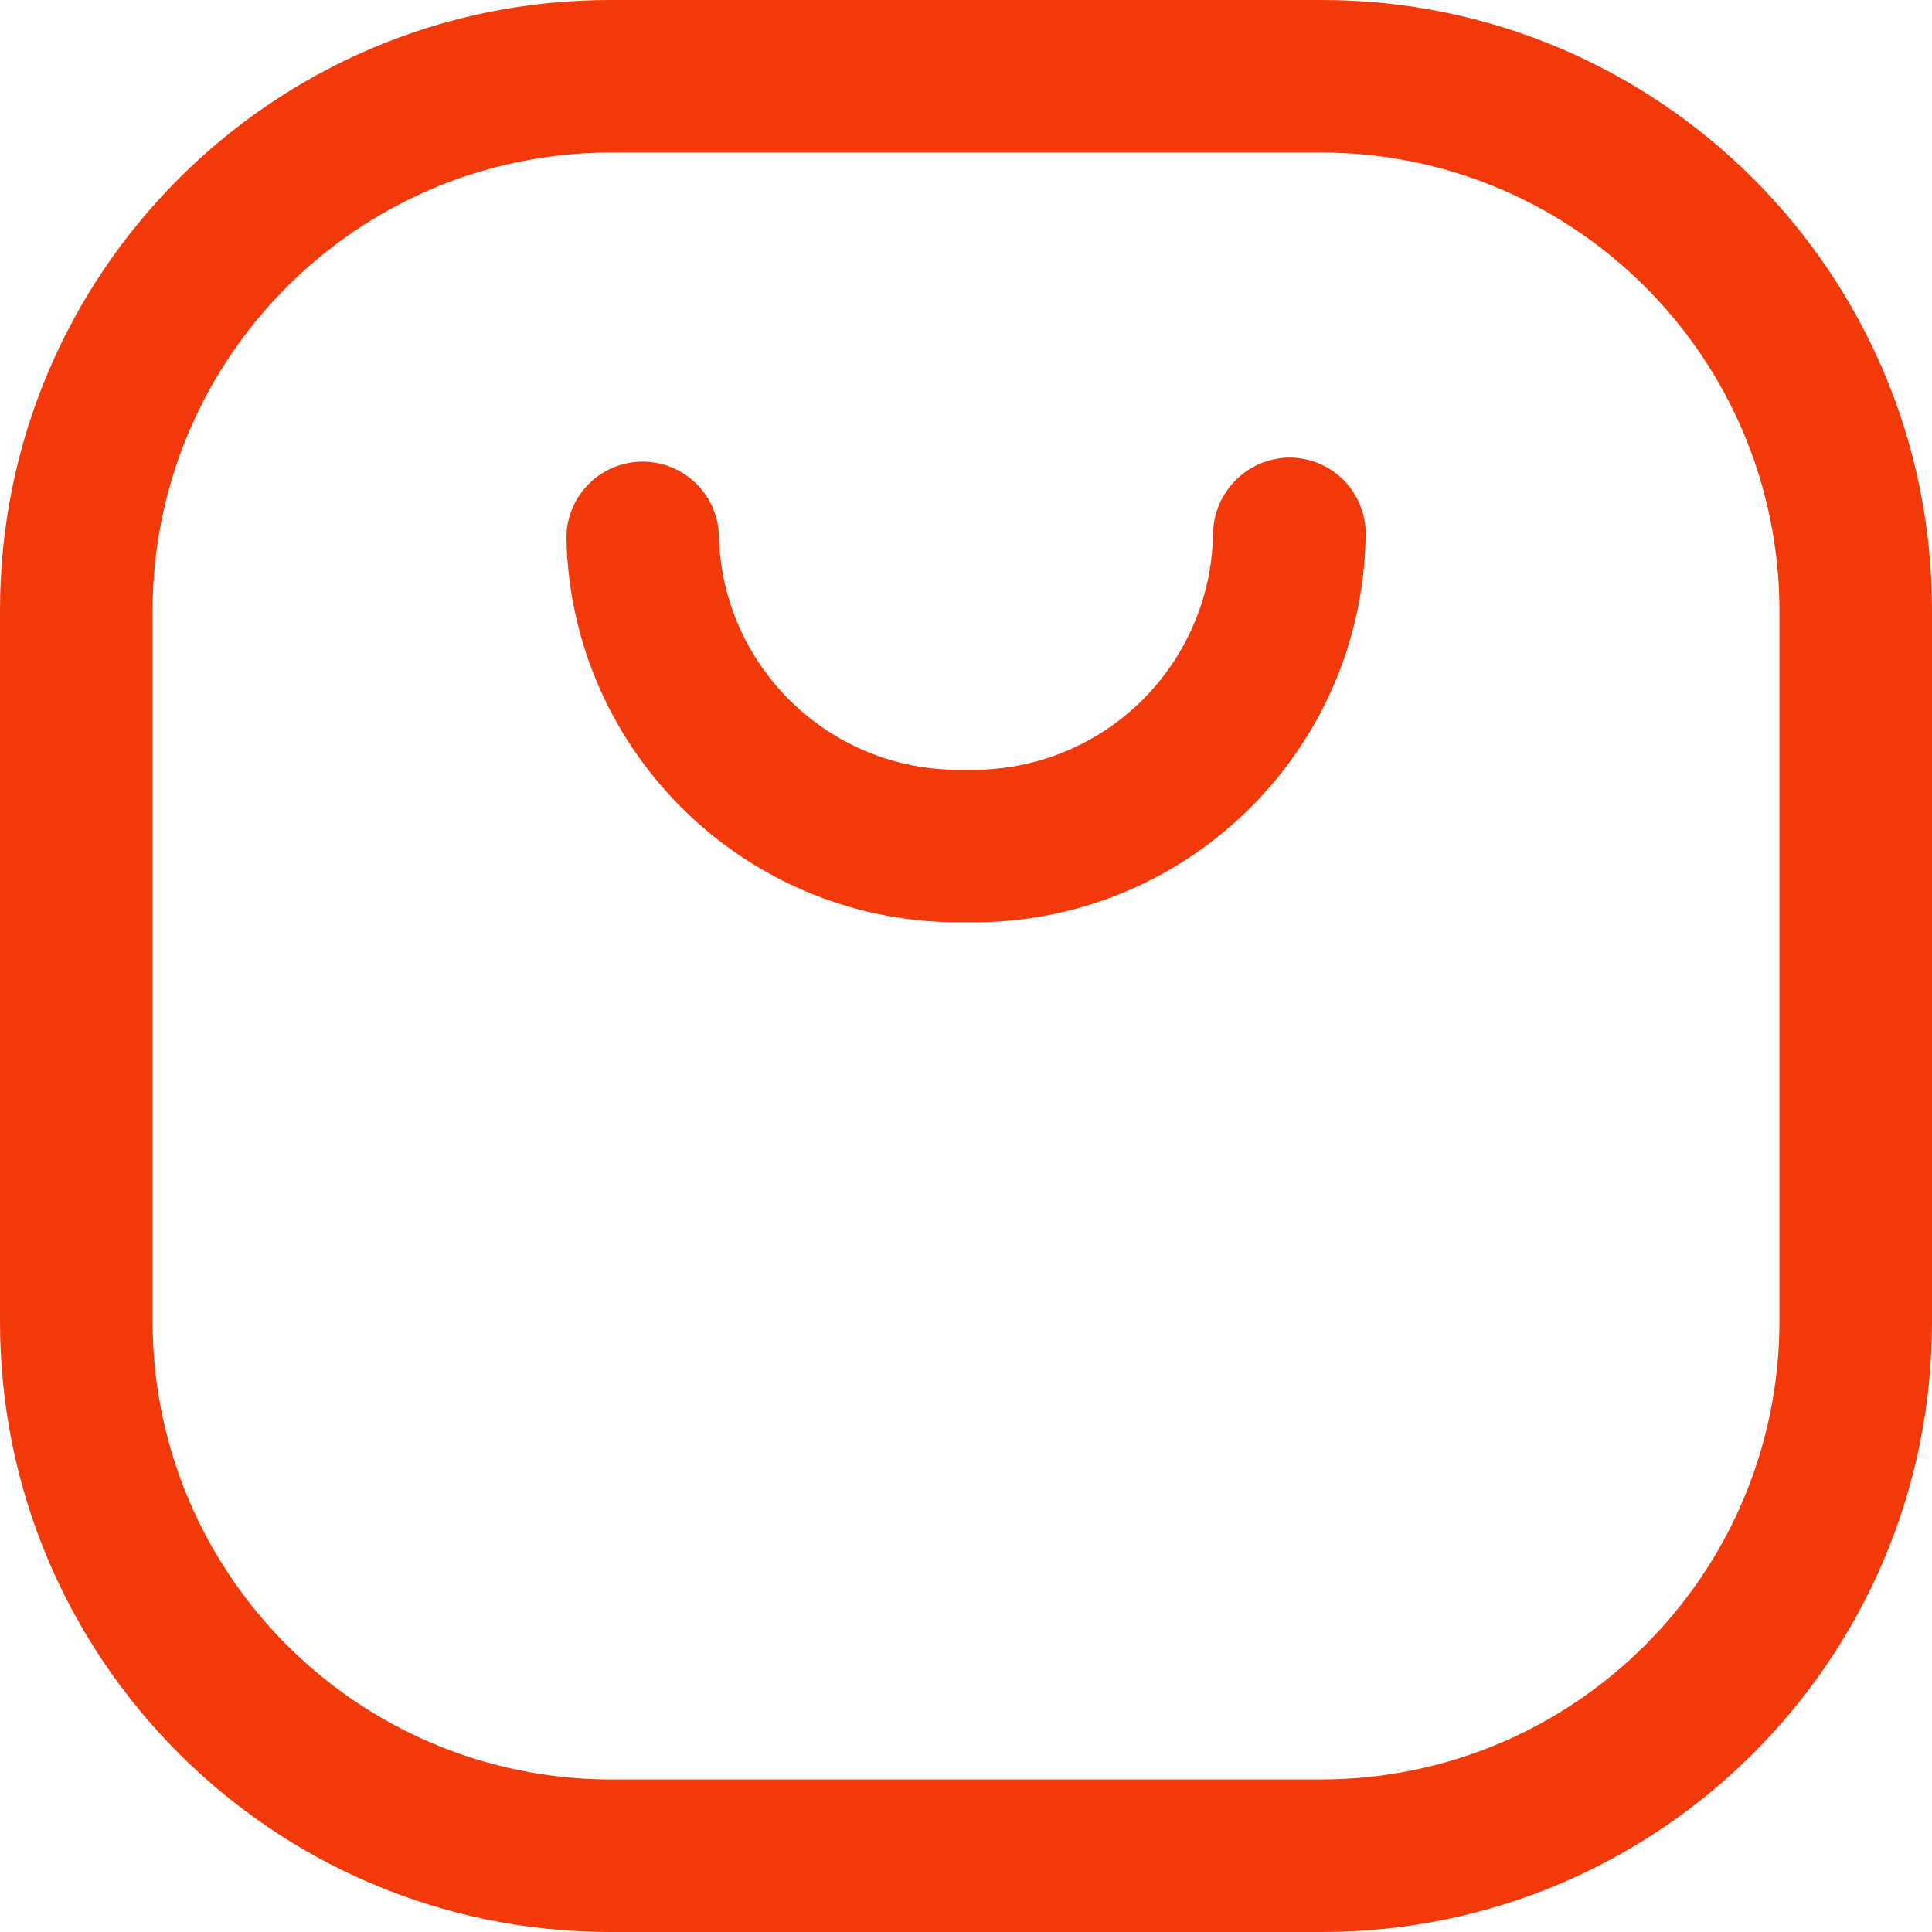
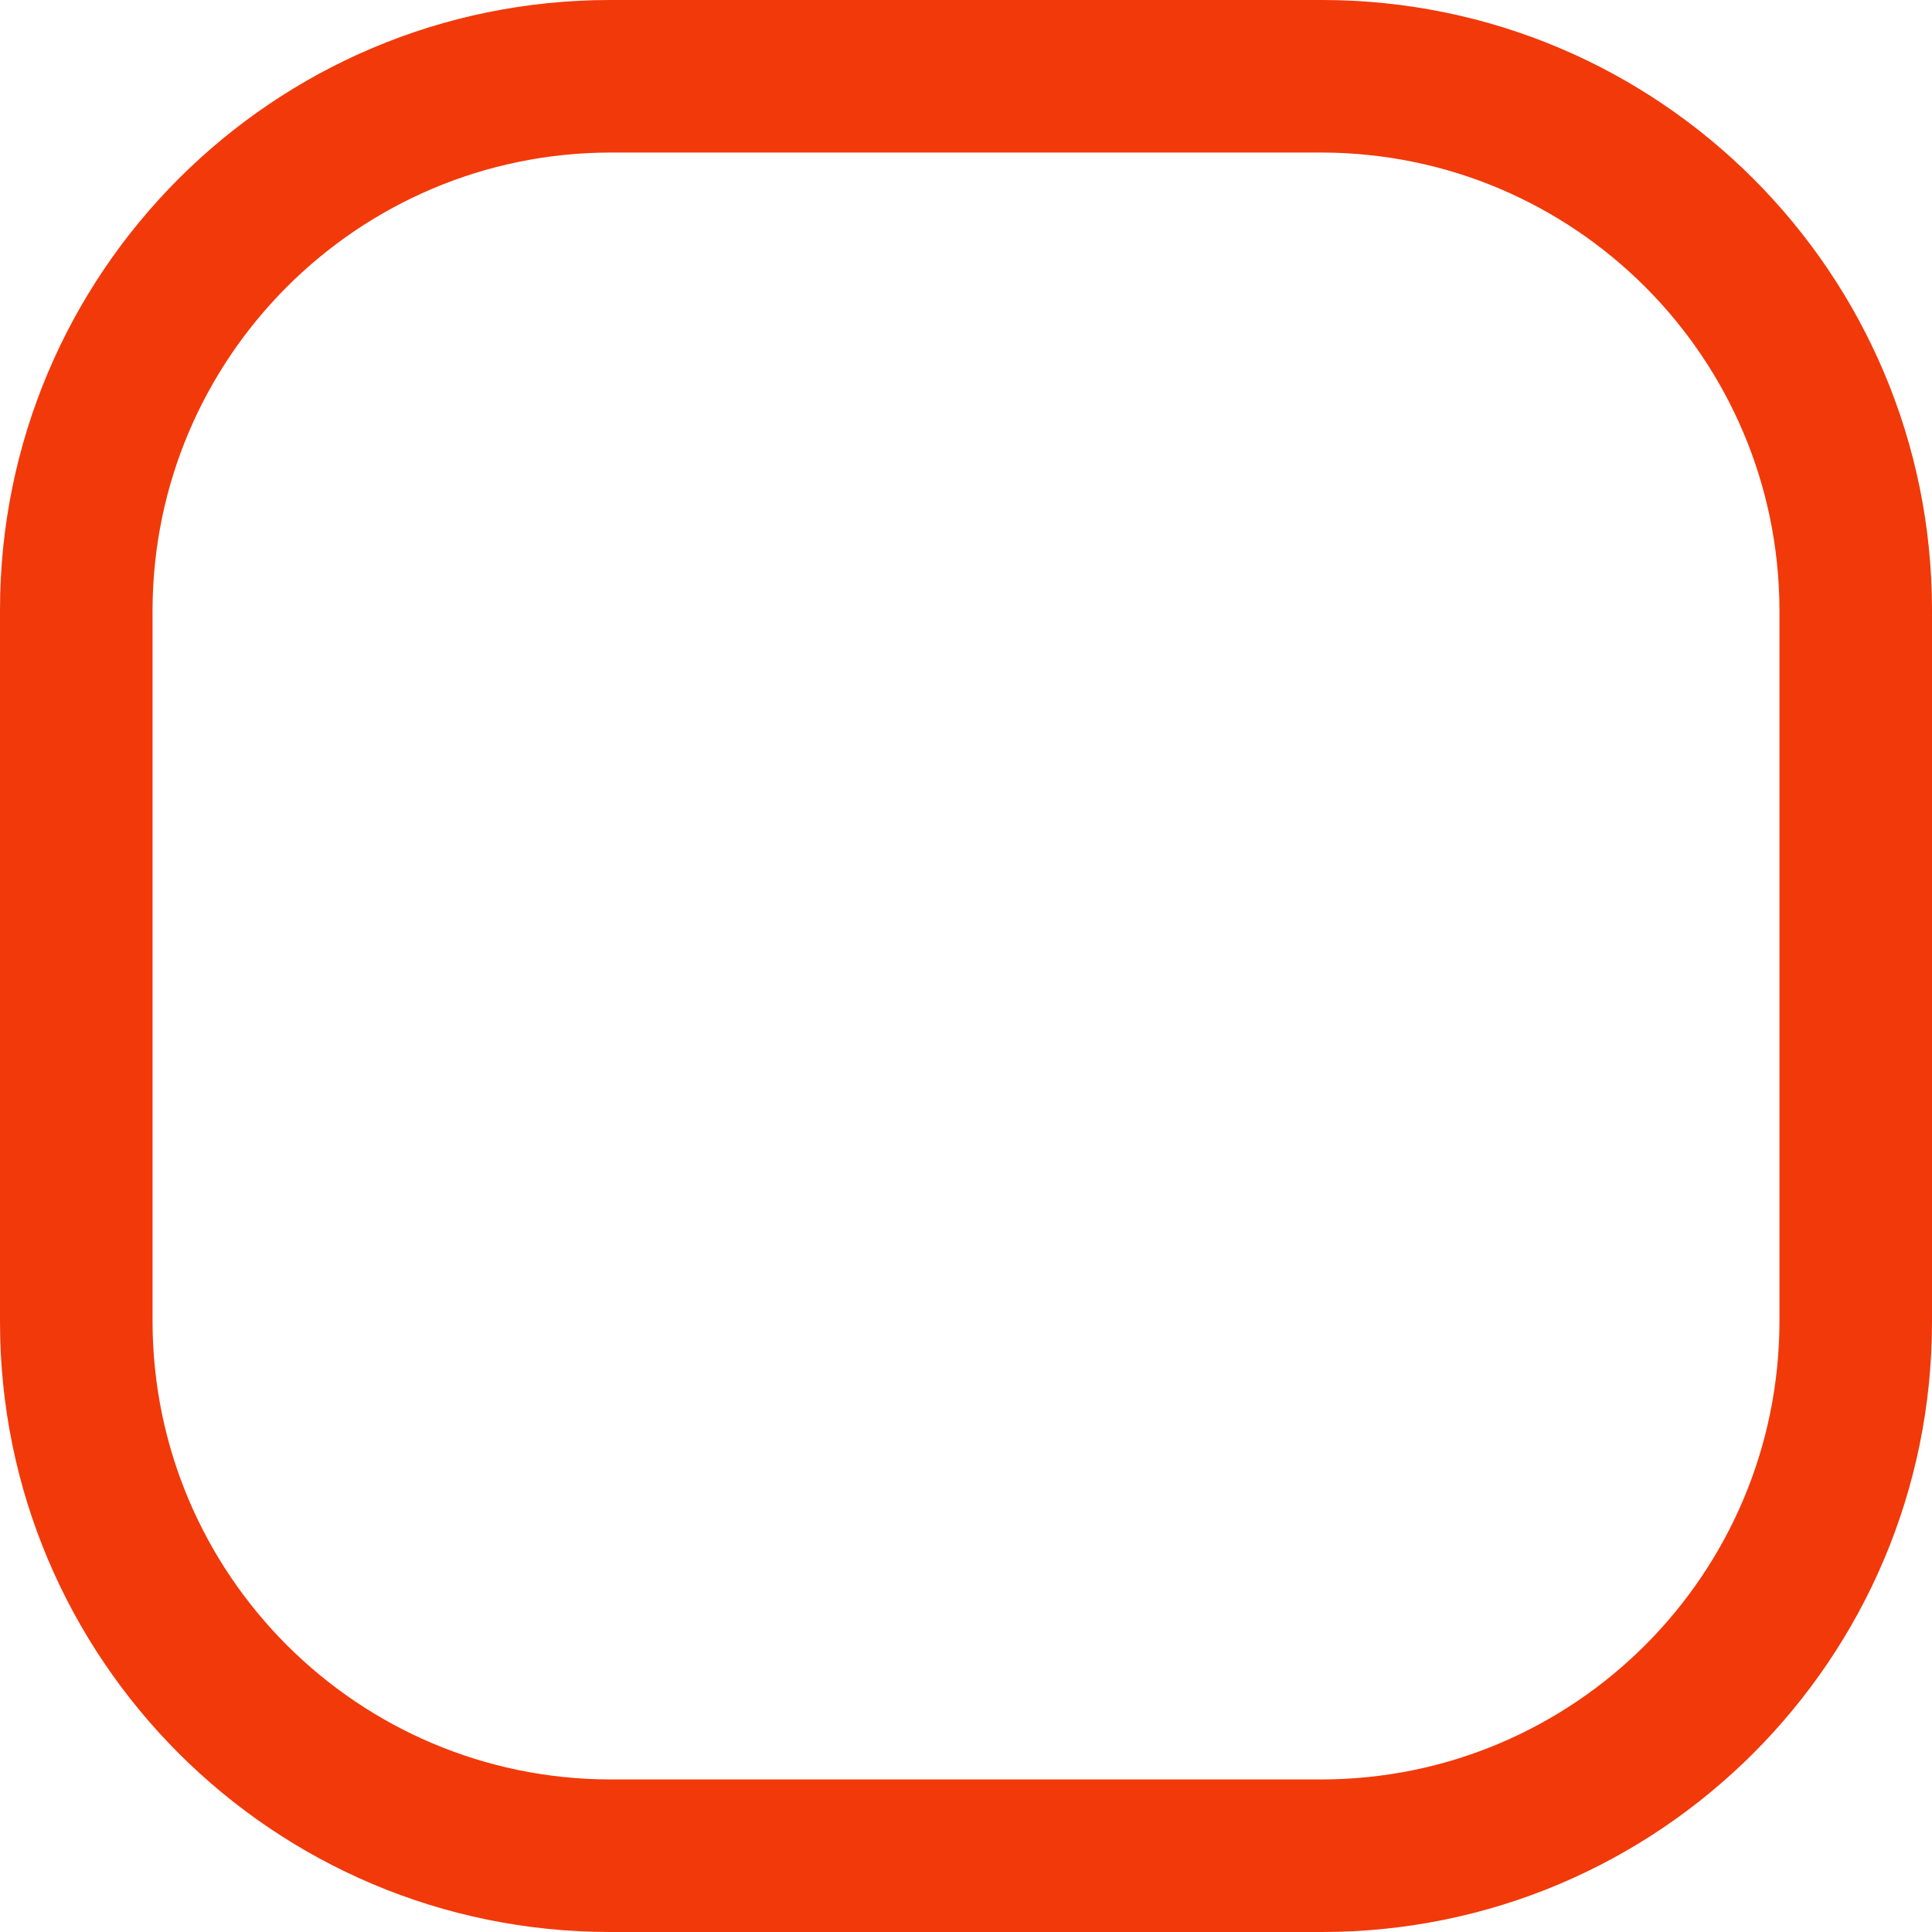
<svg xmlns="http://www.w3.org/2000/svg" width="24" height="24" viewBox="0 0 24 24" fill="none">
  <path fill-rule="evenodd" clip-rule="evenodd" d="M7.579 0H16.421C20.607 0 24 3.393 24 7.579V16.421C24 20.607 20.607 24 16.421 24H7.579C3.393 24 0 20.607 0 16.421V7.579C0 3.393 3.393 0 7.579 0ZM16.421 22.105C19.558 22.098 22.098 19.558 22.105 16.421V7.579C22.098 4.443 19.558 1.902 16.421 1.895H7.579C4.443 1.902 1.902 4.443 1.895 7.579V16.421C1.902 19.558 4.443 22.098 7.579 22.105H16.421Z" fill="#F2390A" />
-   <path d="M16.017 5.684C15.496 5.691 15.076 6.111 15.069 6.632C15.056 7.429 14.724 8.188 14.147 8.739C13.571 9.289 12.797 9.586 12 9.562C10.358 9.612 8.985 8.324 8.931 6.682C8.931 6.159 8.506 5.735 7.983 5.735C7.46 5.735 7.036 6.159 7.036 6.682C7.091 9.37 9.312 11.506 12 11.457C14.688 11.506 16.909 9.37 16.964 6.682C16.978 6.422 16.884 6.168 16.705 5.979C16.526 5.791 16.277 5.684 16.017 5.684Z" fill="#F2390A" />
</svg>